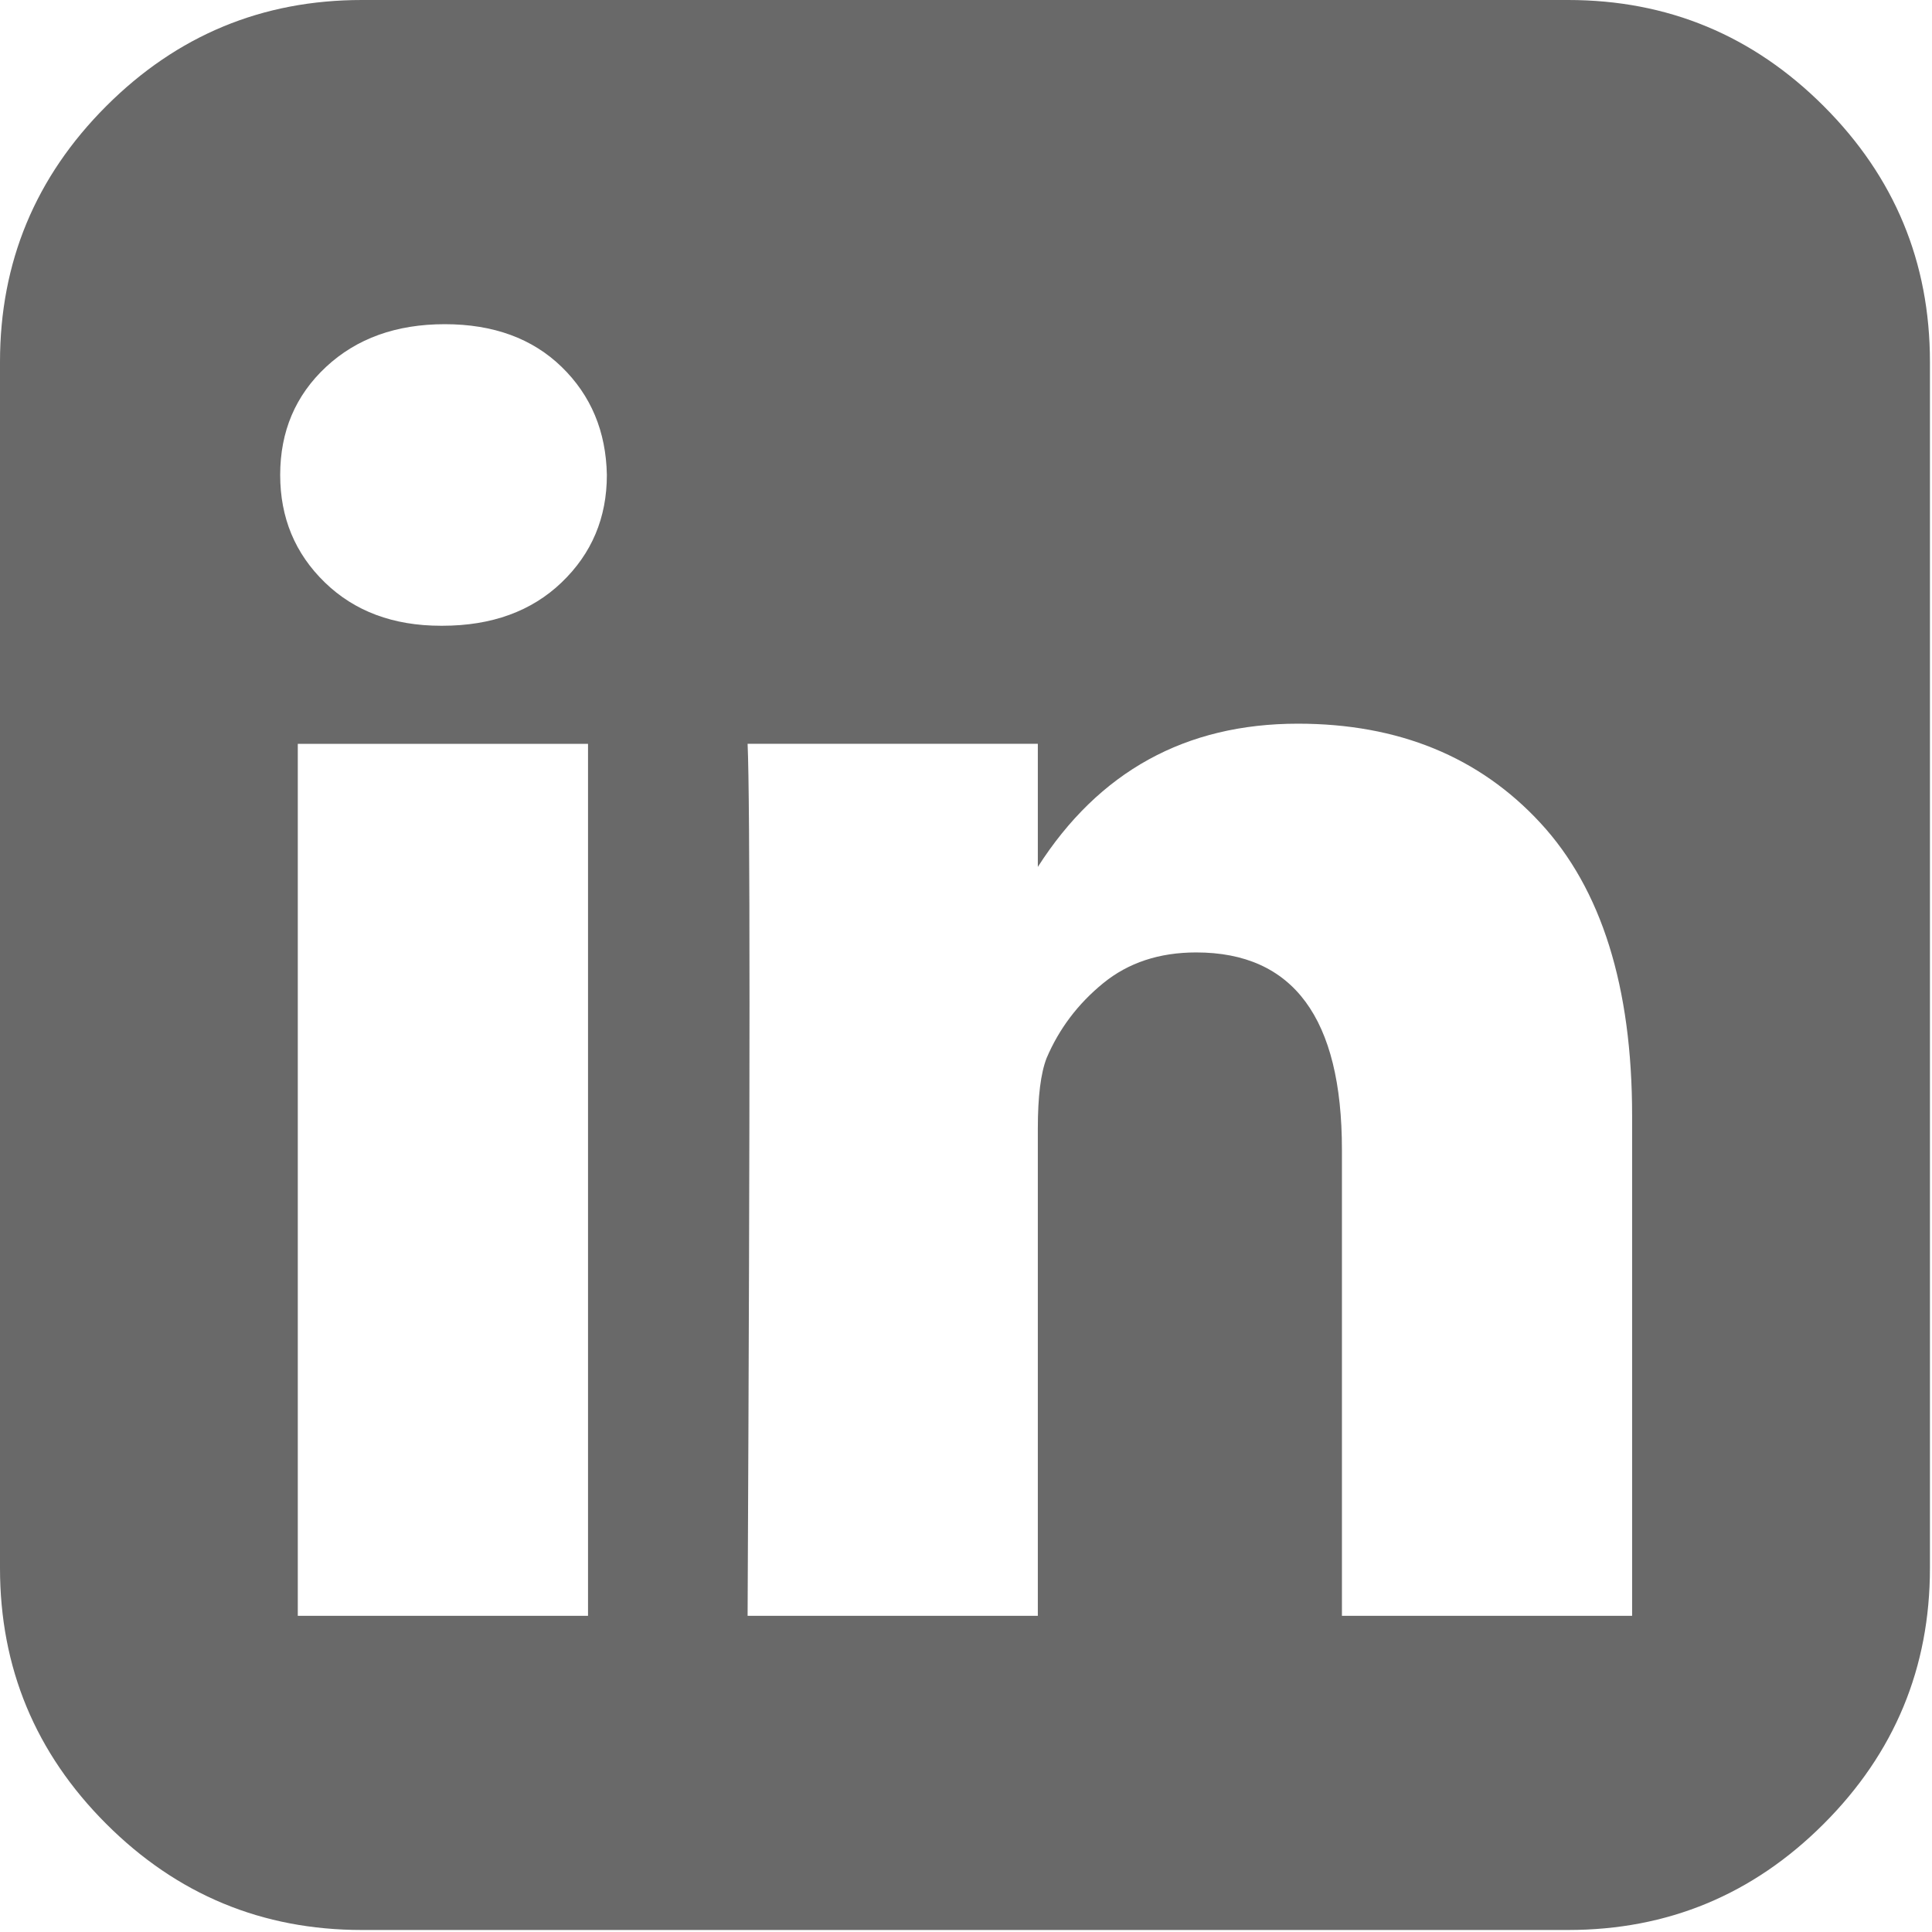
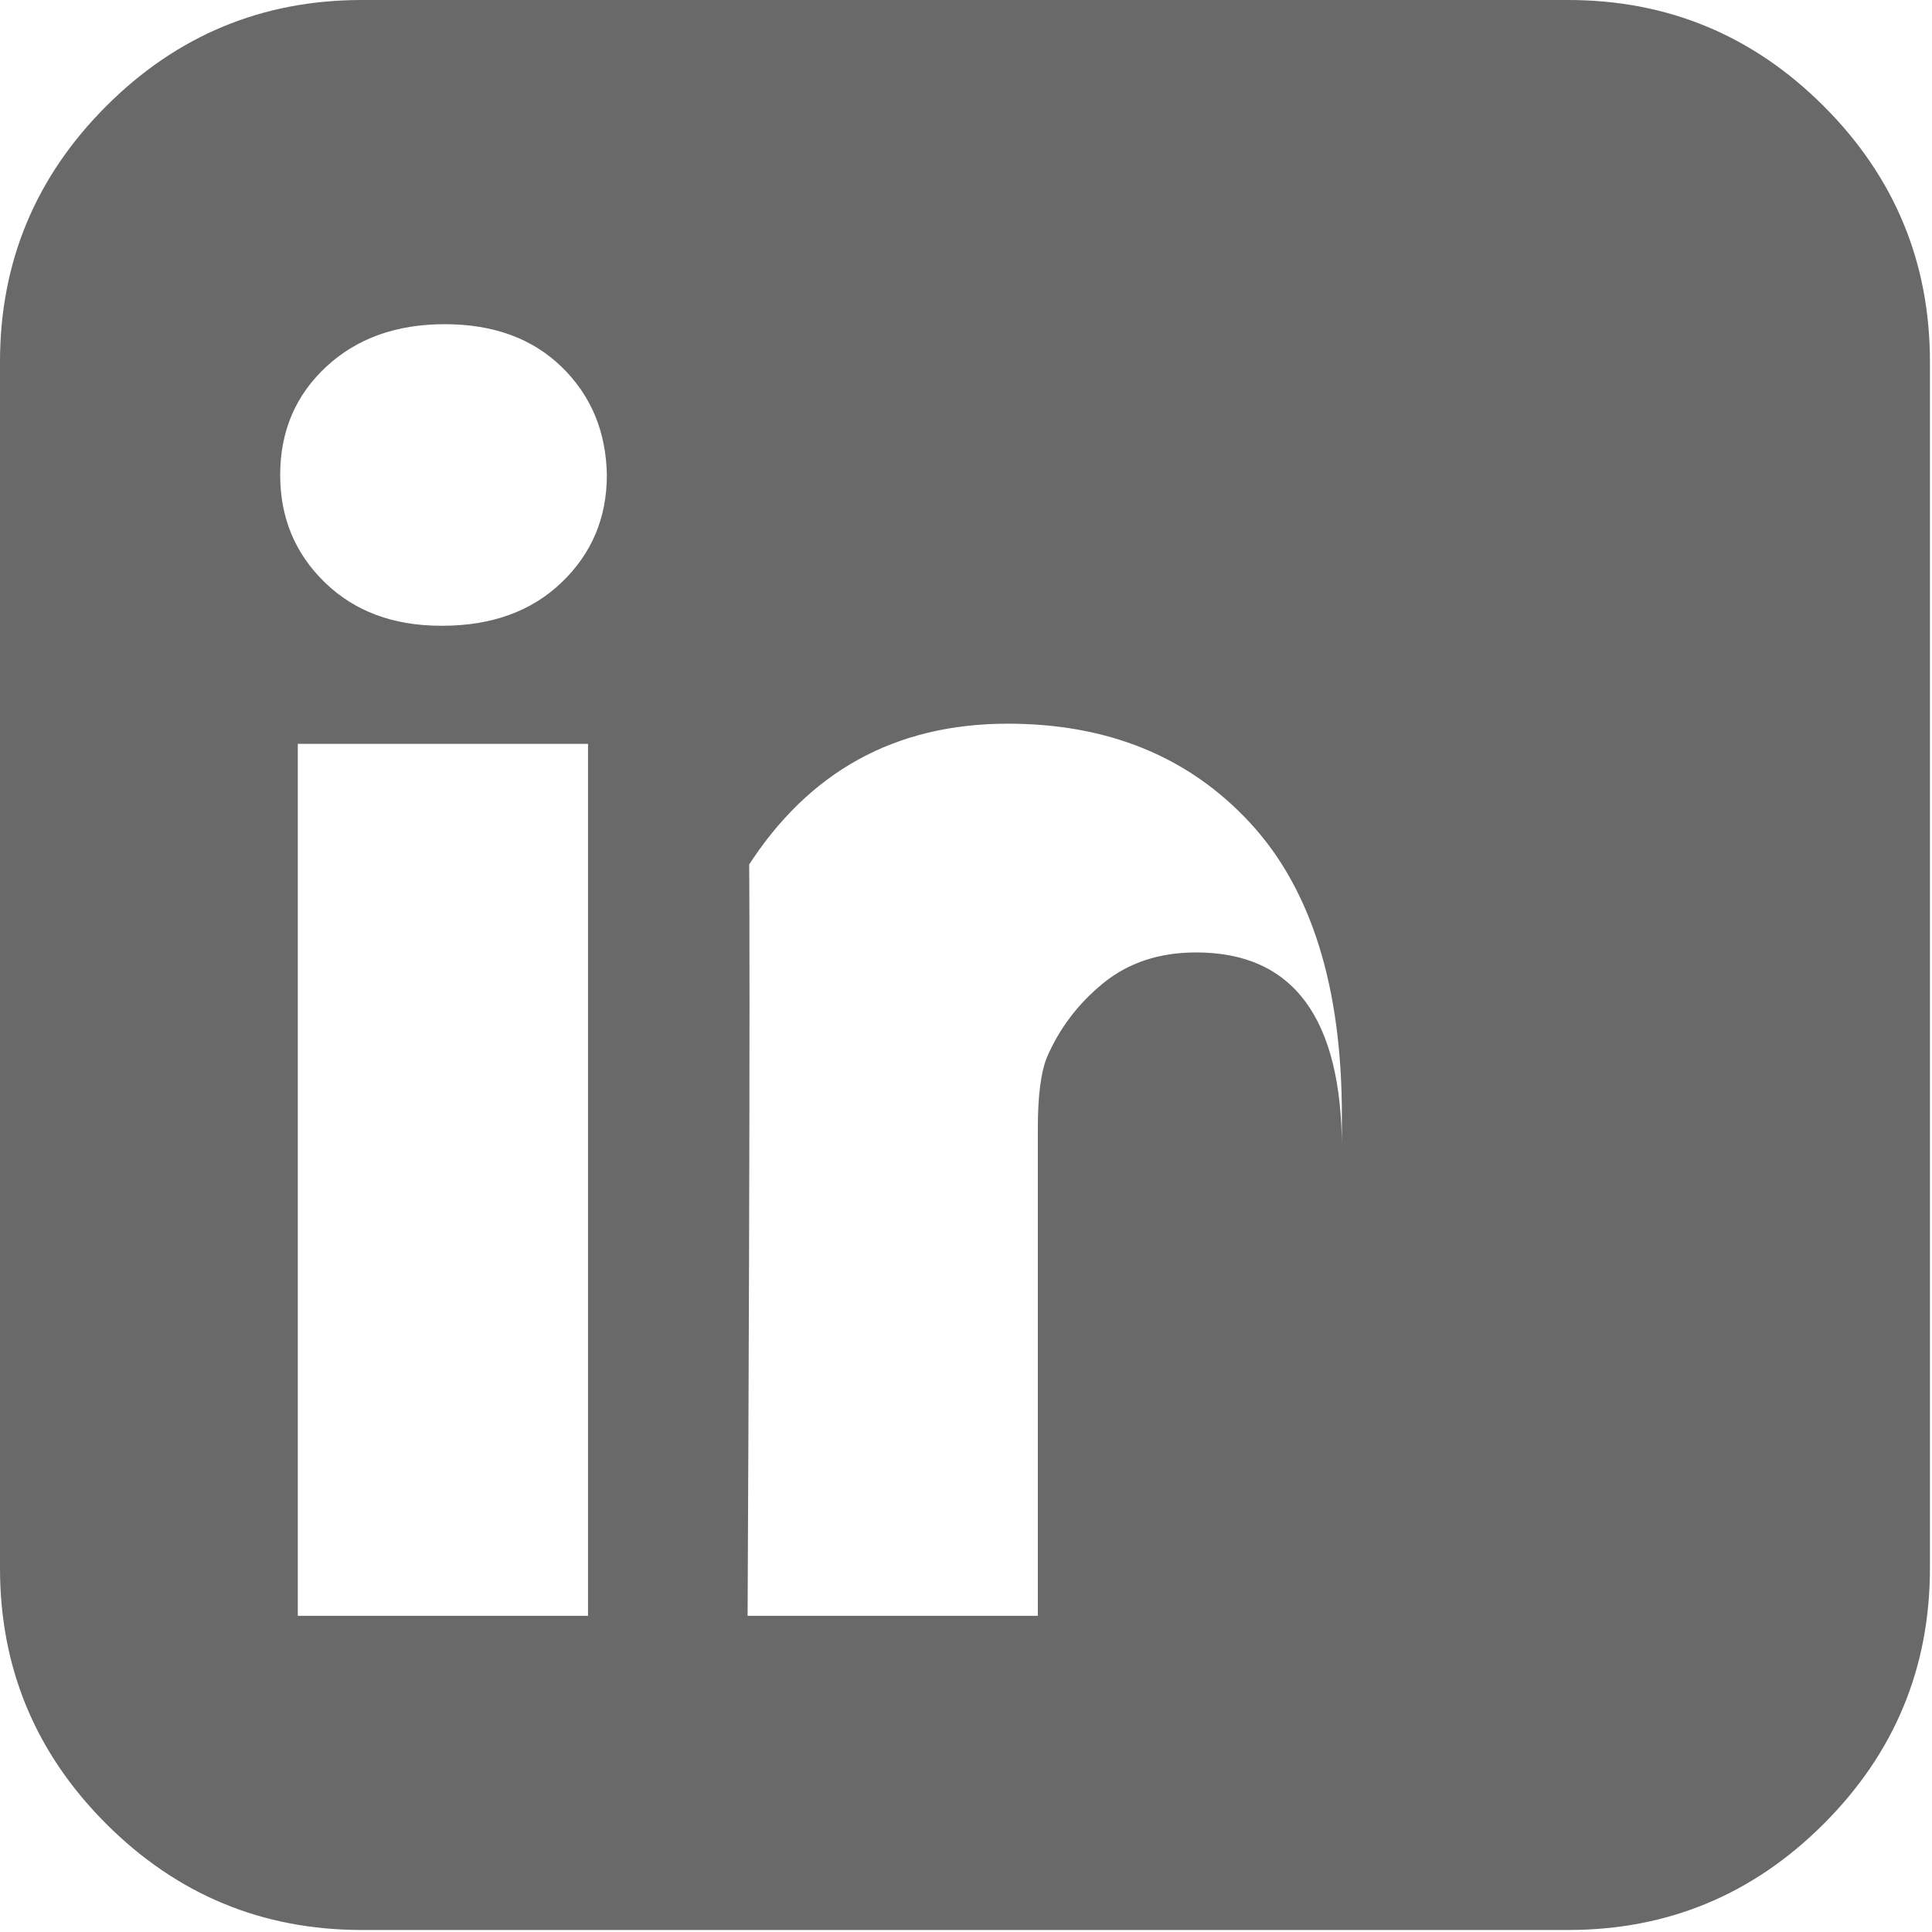
<svg xmlns="http://www.w3.org/2000/svg" height="45" viewBox="0 0 45 45" width="45">
-   <path d="m42.479 2.473c-1.648-1.648-3.634-2.473-5.955-2.473h-28.095c-2.322 0-4.307.824-5.956 2.473-1.648 1.649-2.473 3.634-2.473 5.956v28.095c0 2.321.824 4.307 2.473 5.956 1.649 1.649 3.634 2.473 5.956 2.473h28.095c2.322 0 4.307-.824 5.955-2.473 1.649-1.649 2.473-3.634 2.473-5.956v-28.095c-0-2.322-.824-4.307-2.473-5.956zm-28.783 35.163h-6.76v-20.311h6.76zm-.614-24.071c-.702.673-1.629 1.01-2.78 1.01h-.03c-1.112 0-2.014-.337-2.707-1.01-.693-.673-1.039-1.507-1.039-2.502 0-1.014.356-1.854 1.068-2.517.712-.663 1.634-.995 2.766-.995 1.132 0 2.039.332 2.722.995.683.664 1.034 1.503 1.053 2.517-0.0.995-.351 1.829-1.053 2.502zm24.934 24.071h-6.76v-10.857c0-3.063-1.131-4.595-3.395-4.595-.858 0-1.581.239-2.166.717-.586.478-1.025 1.058-1.317 1.742-.137.351-.205.897-.205 1.638v11.355l-6.76 0c.059-12.253.059-19.023 0-20.311h6.76v2.867c1.421-2.222 3.44-3.336 6.058-3.336 2.341 0 4.224.771 5.648 2.312 1.424 1.541 2.136 3.815 2.136 6.819v11.649z" fill="#696969" />
+   <path d="m42.479 2.473c-1.648-1.648-3.634-2.473-5.955-2.473h-28.095c-2.322 0-4.307.824-5.956 2.473-1.648 1.649-2.473 3.634-2.473 5.956v28.095c0 2.321.824 4.307 2.473 5.956 1.649 1.649 3.634 2.473 5.956 2.473h28.095c2.322 0 4.307-.824 5.955-2.473 1.649-1.649 2.473-3.634 2.473-5.956v-28.095c-0-2.322-.824-4.307-2.473-5.956zm-28.783 35.163h-6.76v-20.311h6.76zm-.614-24.071c-.702.673-1.629 1.01-2.78 1.01h-.03c-1.112 0-2.014-.337-2.707-1.01-.693-.673-1.039-1.507-1.039-2.502 0-1.014.356-1.854 1.068-2.517.712-.663 1.634-.995 2.766-.995 1.132 0 2.039.332 2.722.995.683.664 1.034 1.503 1.053 2.517-0.0.995-.351 1.829-1.053 2.502zm24.934 24.071h-6.76v-10.857c0-3.063-1.131-4.595-3.395-4.595-.858 0-1.581.239-2.166.717-.586.478-1.025 1.058-1.317 1.742-.137.351-.205.897-.205 1.638v11.355l-6.76 0c.059-12.253.059-19.023 0-20.311v2.867c1.421-2.222 3.44-3.336 6.058-3.336 2.341 0 4.224.771 5.648 2.312 1.424 1.541 2.136 3.815 2.136 6.819v11.649z" fill="#696969" />
</svg>